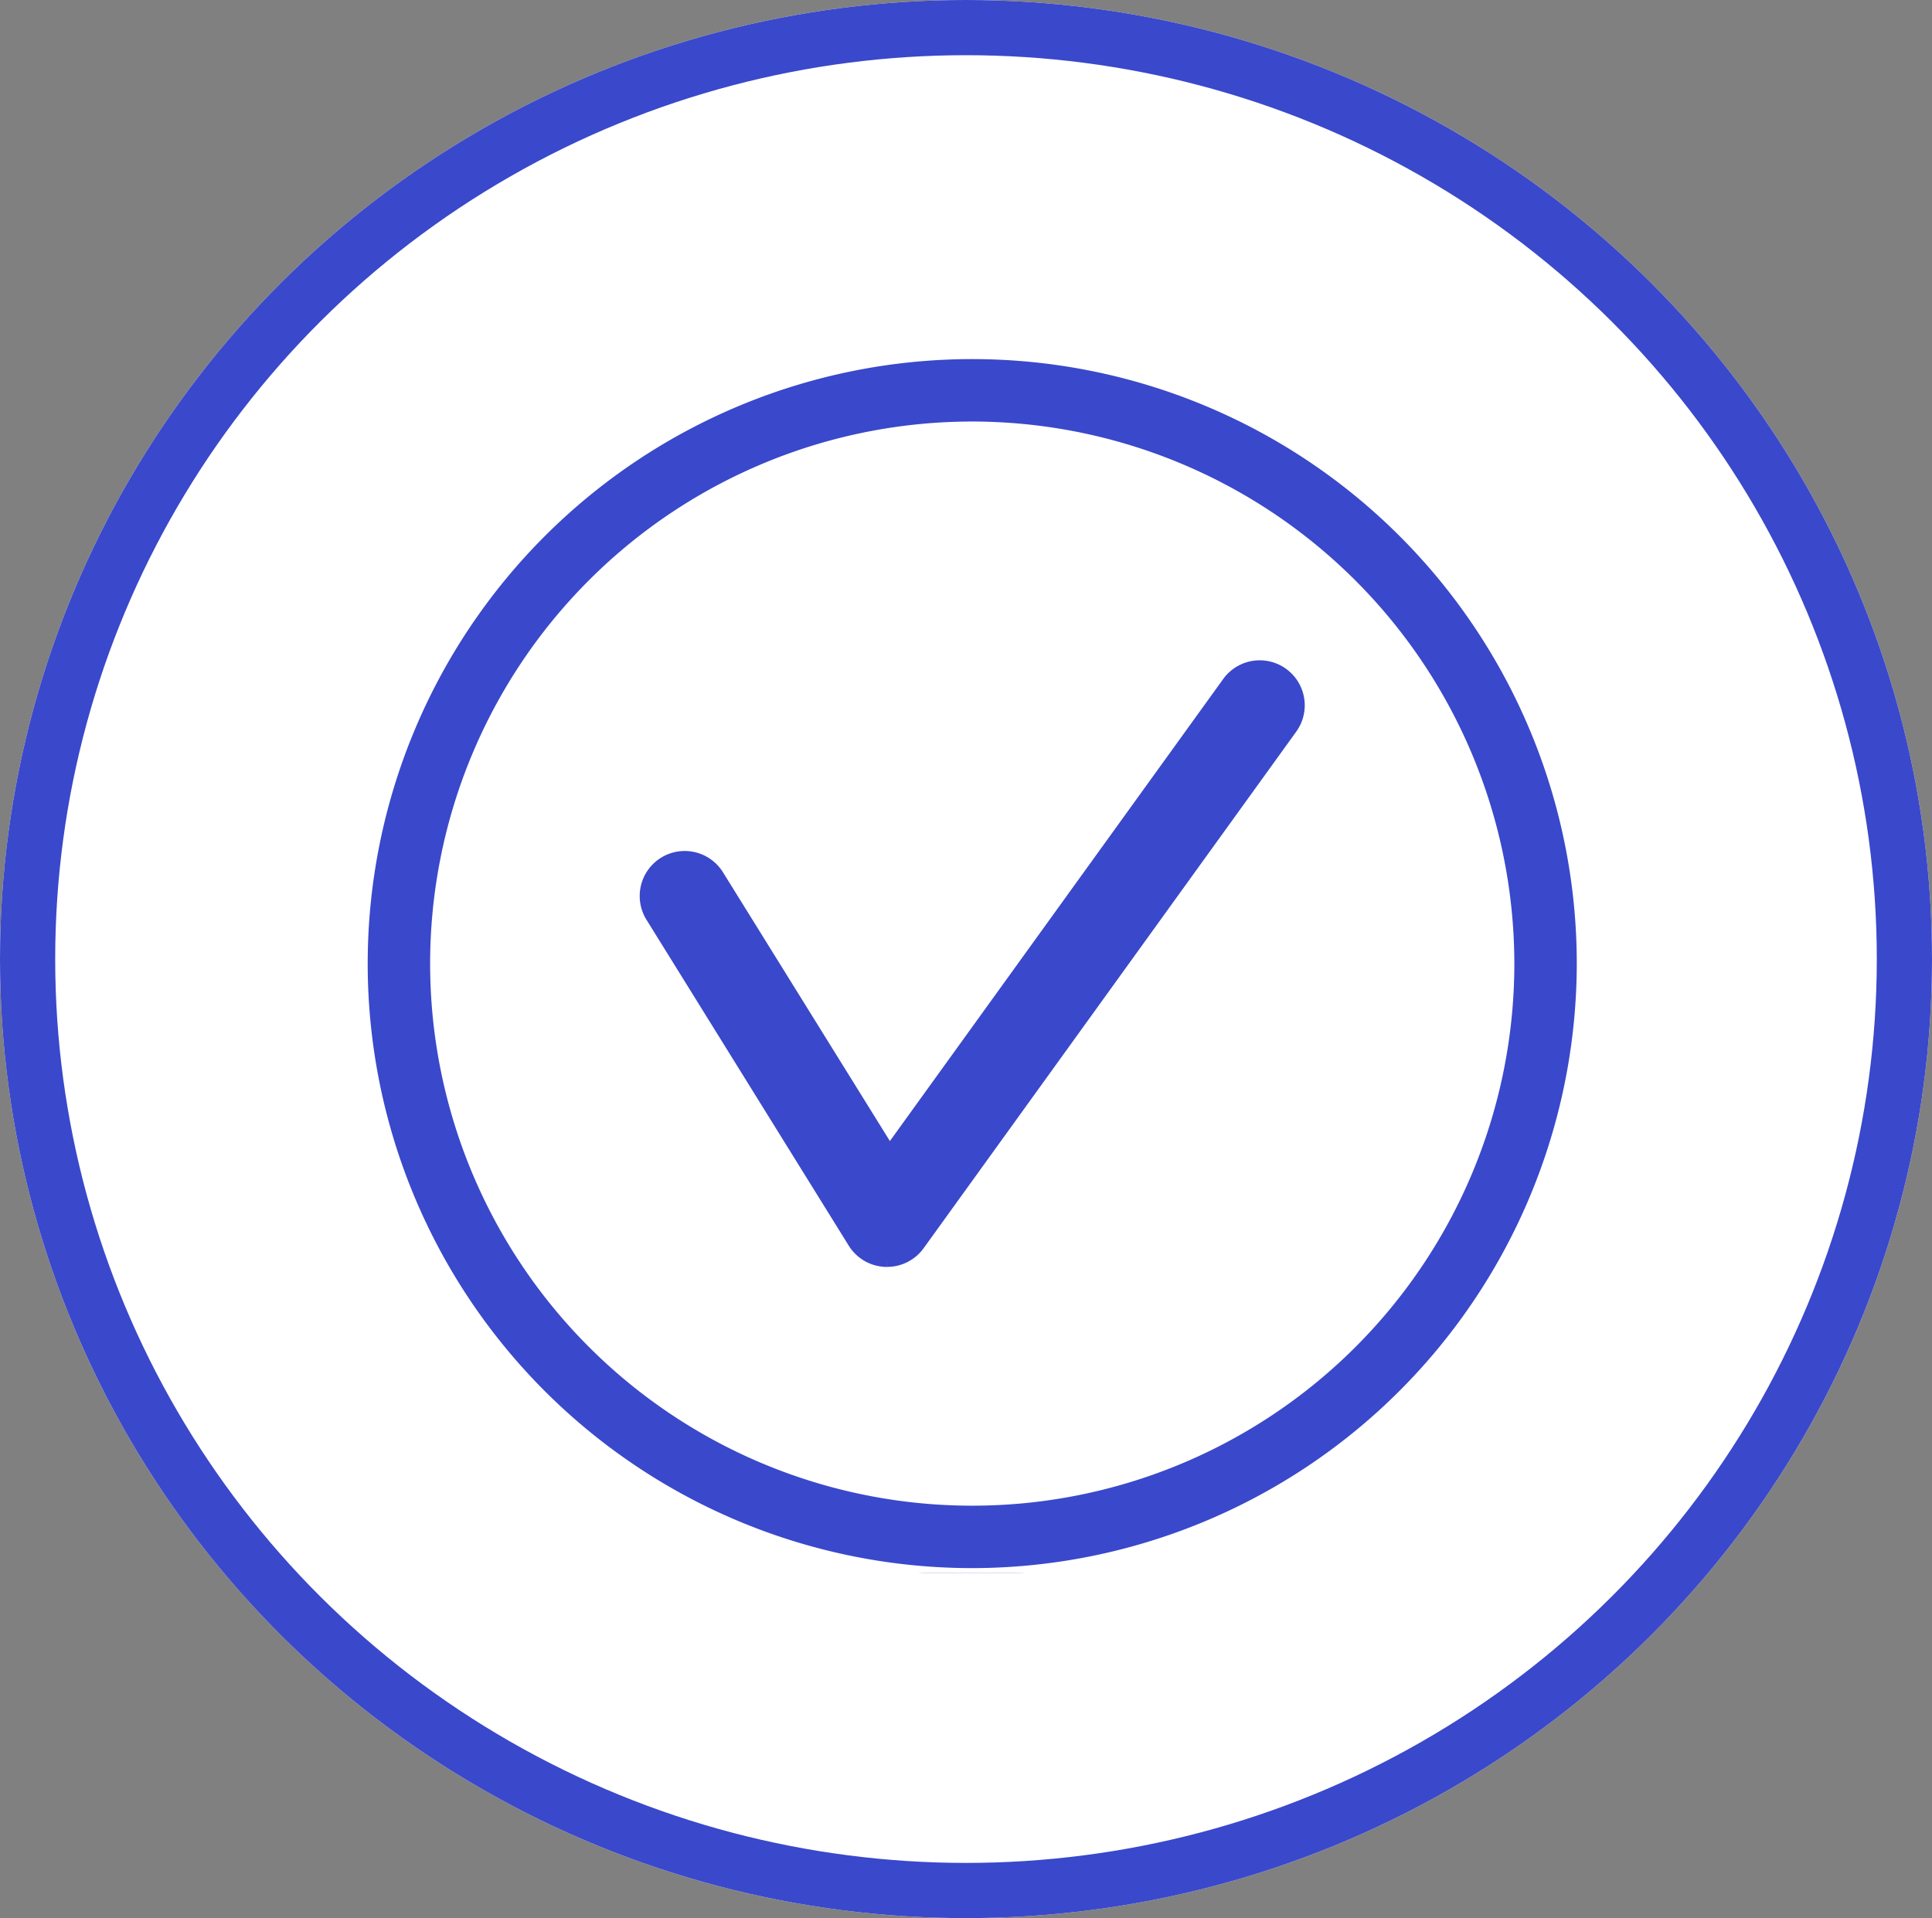
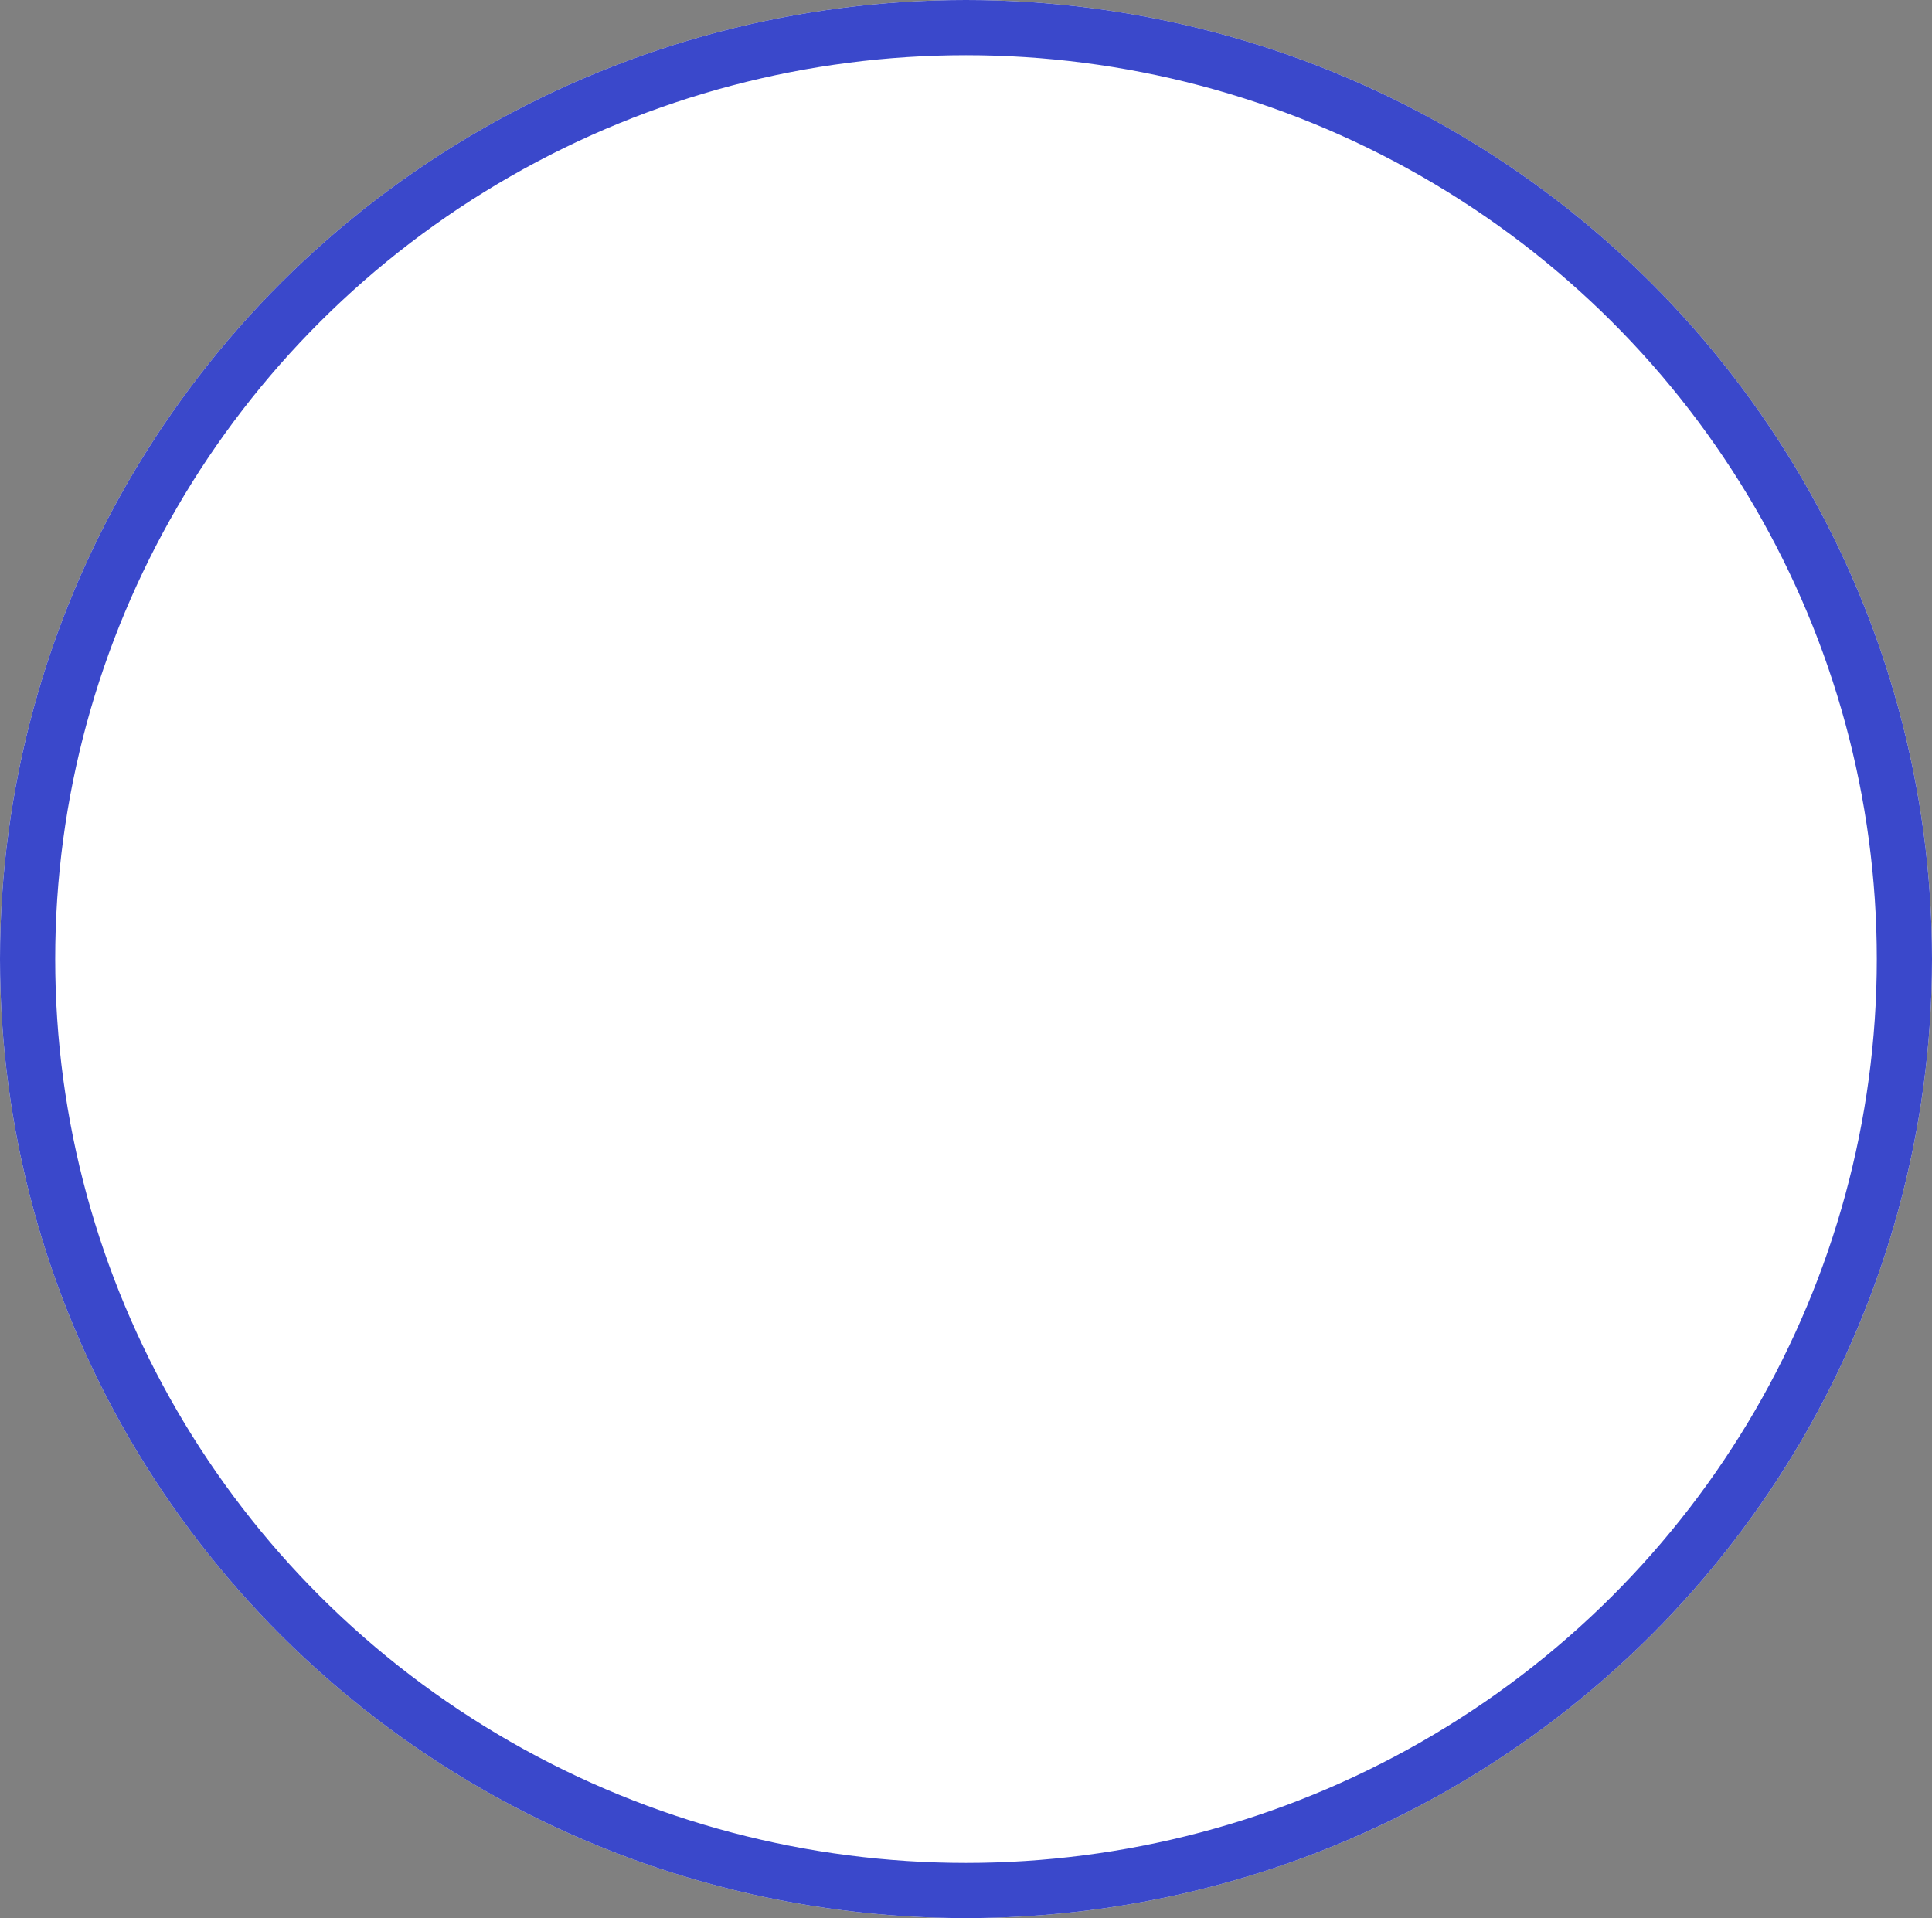
<svg xmlns="http://www.w3.org/2000/svg" width="140" height="139" viewBox="0 0 140 139">
  <rect x="0" y="0" width="140" height="139" fill="#808080" stroke="none" />
  <defs>
    <clipPath id="clip-path">
-       <rect id="Rectángulo_16" data-name="Rectángulo 16" width="97" height="92" transform="translate(-5 -3.523)" fill="#3a48cb" stroke="#3a48cb" stroke-width="1" />
-     </clipPath>
+       </clipPath>
  </defs>
  <g id="Grupo_42" data-name="Grupo 42" transform="translate(0 -0.477)">
    <g id="Elipse_2" data-name="Elipse 2" transform="translate(0 0.477)" fill="#fff" stroke="#3a48cb" stroke-width="4">
      <ellipse cx="70" cy="69.5" rx="70" ry="69.5" stroke="none" />
      <ellipse cx="70" cy="69.5" rx="68" ry="67.5" fill="none" />
    </g>
    <g id="Grupo_28" data-name="Grupo 28" transform="translate(26 26)">
      <g id="Grupo_27" data-name="Grupo 27" transform="translate(0 0)" clip-path="url(#clip-path)">
-         <path id="Trazado_29" data-name="Trazado 29" d="M44.307,88.615A44.307,44.307,0,1,1,88.615,44.308,44.357,44.357,0,0,1,44.307,88.615m0-83.09A38.783,38.783,0,1,0,83.091,44.308,38.827,38.827,0,0,0,44.307,5.524" transform="translate(0.144 -0.001)" fill="#3a48cb" stroke="#fff" stroke-width="1" />
+         <path id="Trazado_29" data-name="Trazado 29" d="M44.307,88.615A44.307,44.307,0,1,1,88.615,44.308,44.357,44.357,0,0,1,44.307,88.615m0-83.09" transform="translate(0.144 -0.001)" fill="#3a48cb" stroke="#fff" stroke-width="1" />
        <path id="Trazado_30" data-name="Trazado 30" d="M58.665,88.412l-.1,0a2.762,2.762,0,0,1-2.251-1.3L41.655,63.491a2.762,2.762,0,1,1,4.693-2.914L58.837,80.69,83.428,46.6a2.762,2.762,0,1,1,4.48,3.232l-27,37.433a2.763,2.763,0,0,1-2.24,1.146" transform="translate(-20.384 -22.626)" fill="#3a48cb" stroke="#3a48cb" stroke-width="1" />
      </g>
    </g>
  </g>
</svg>